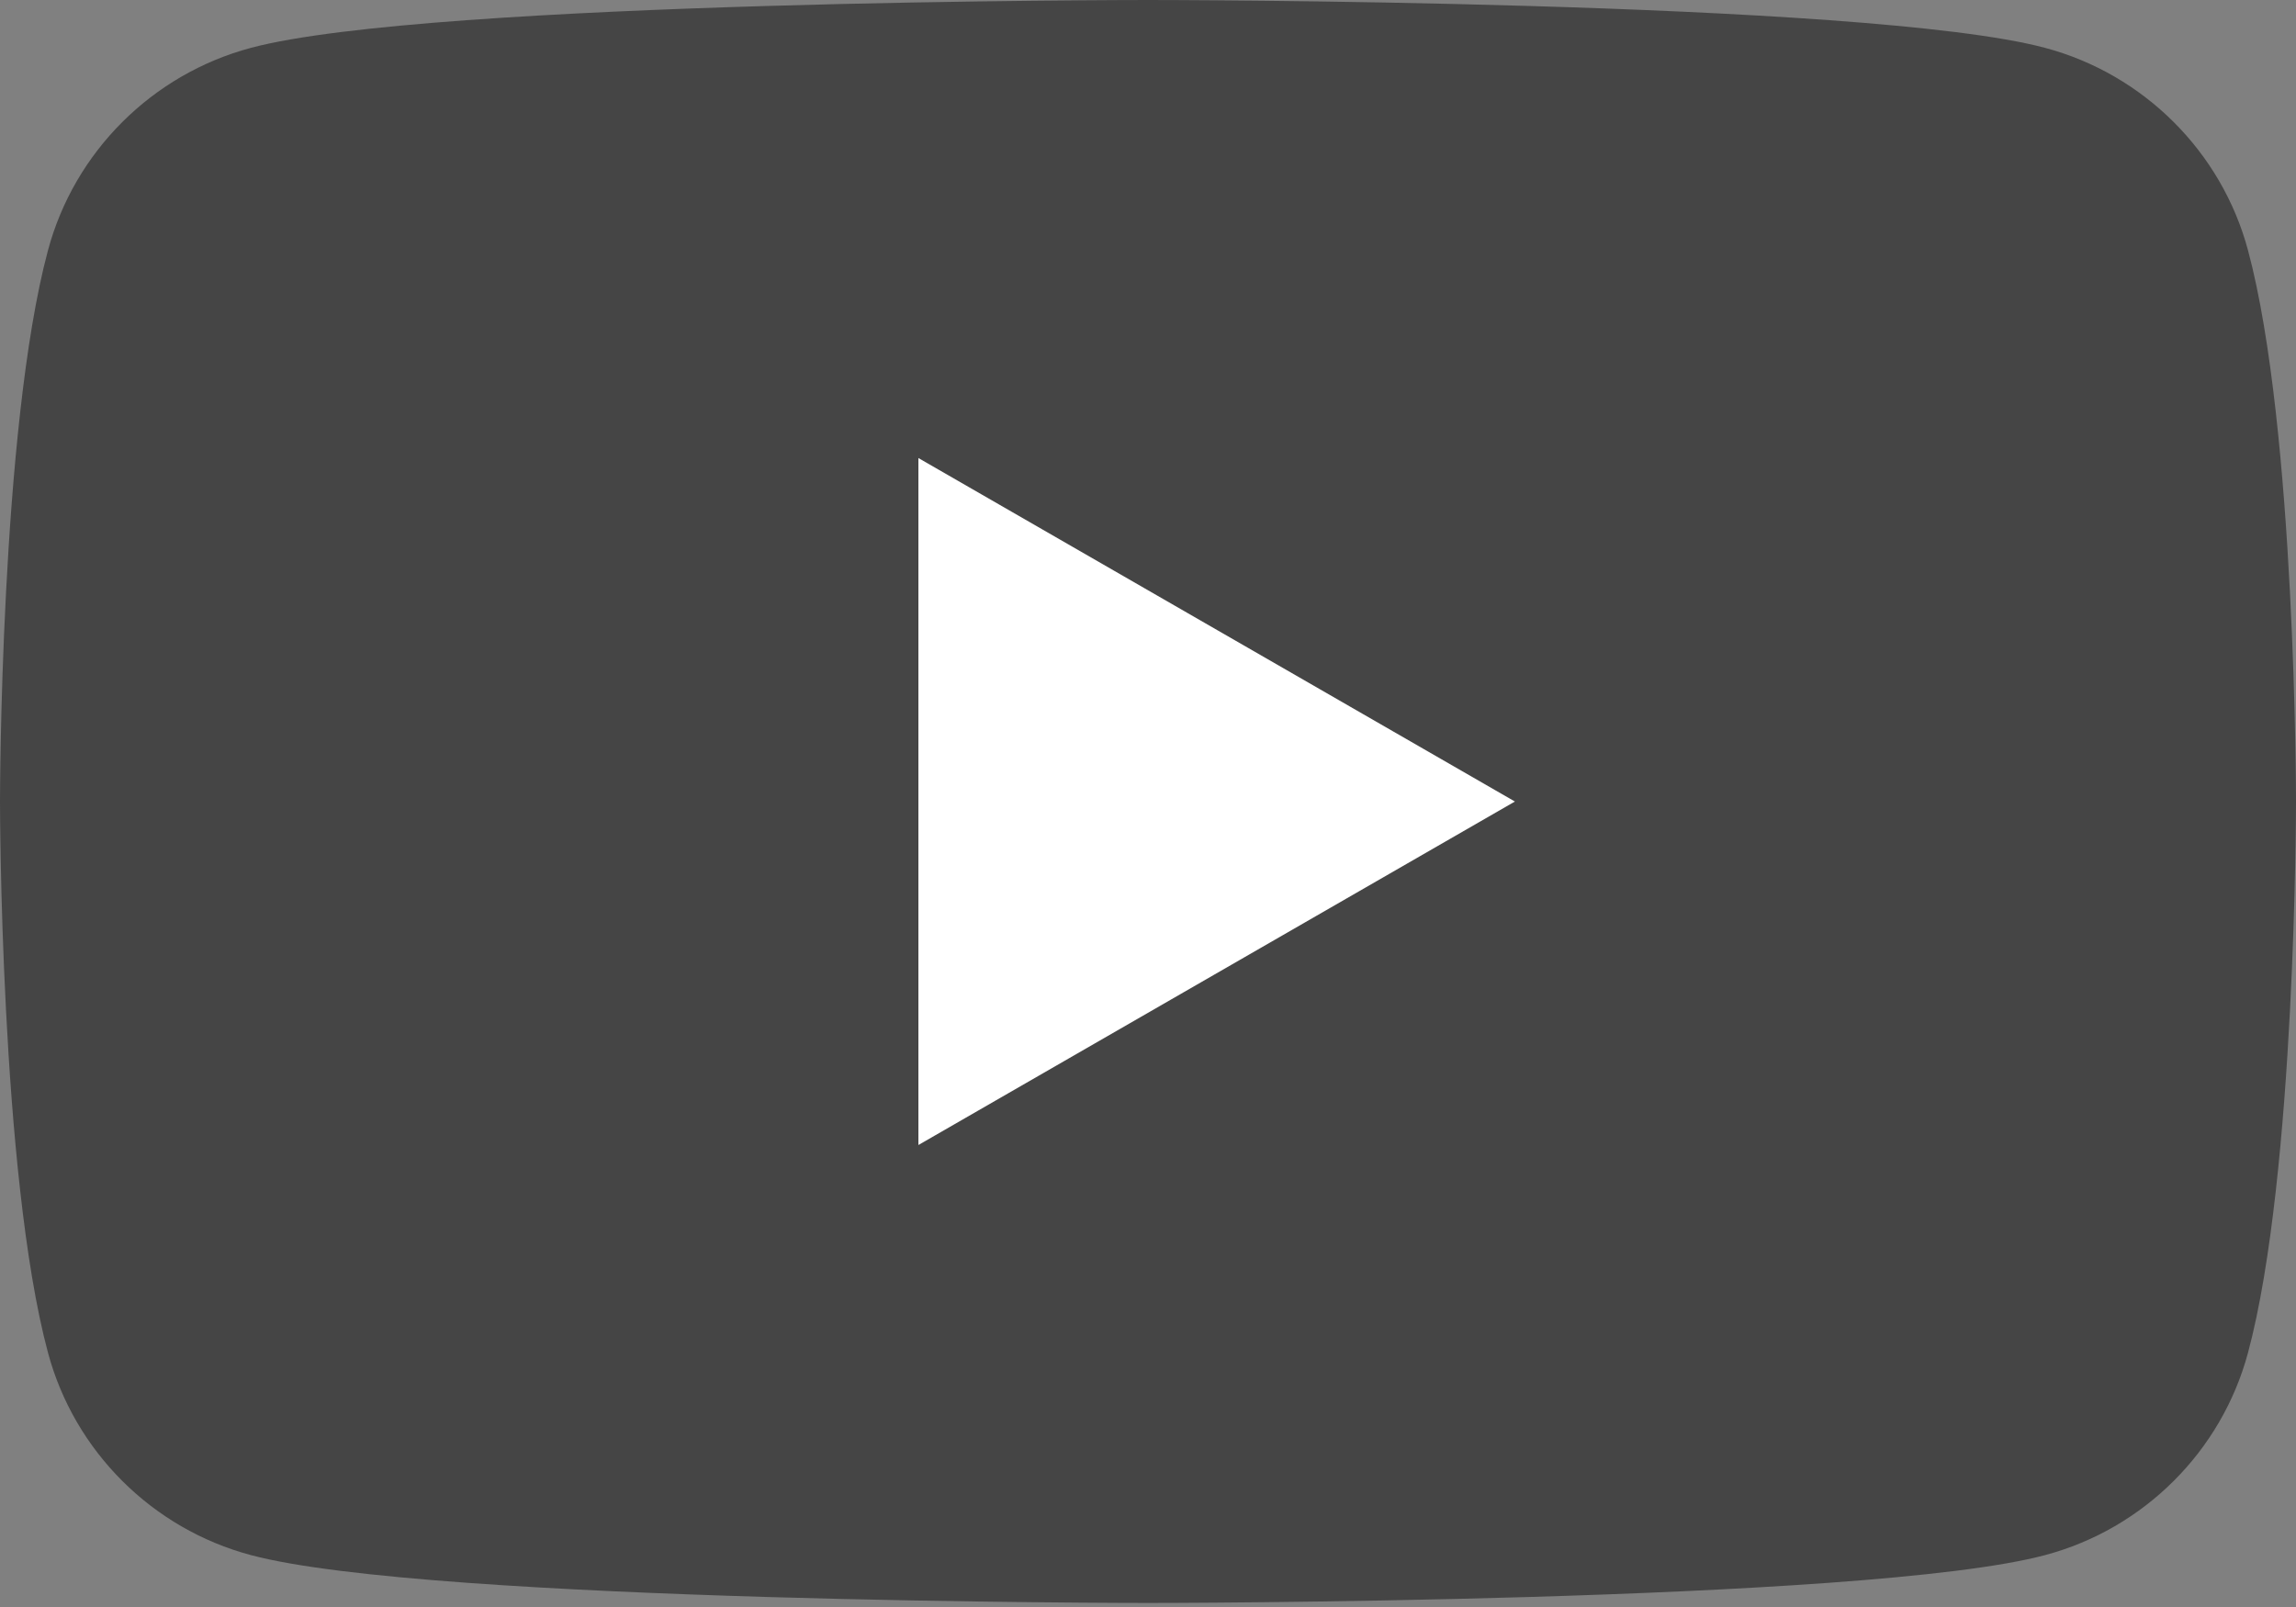
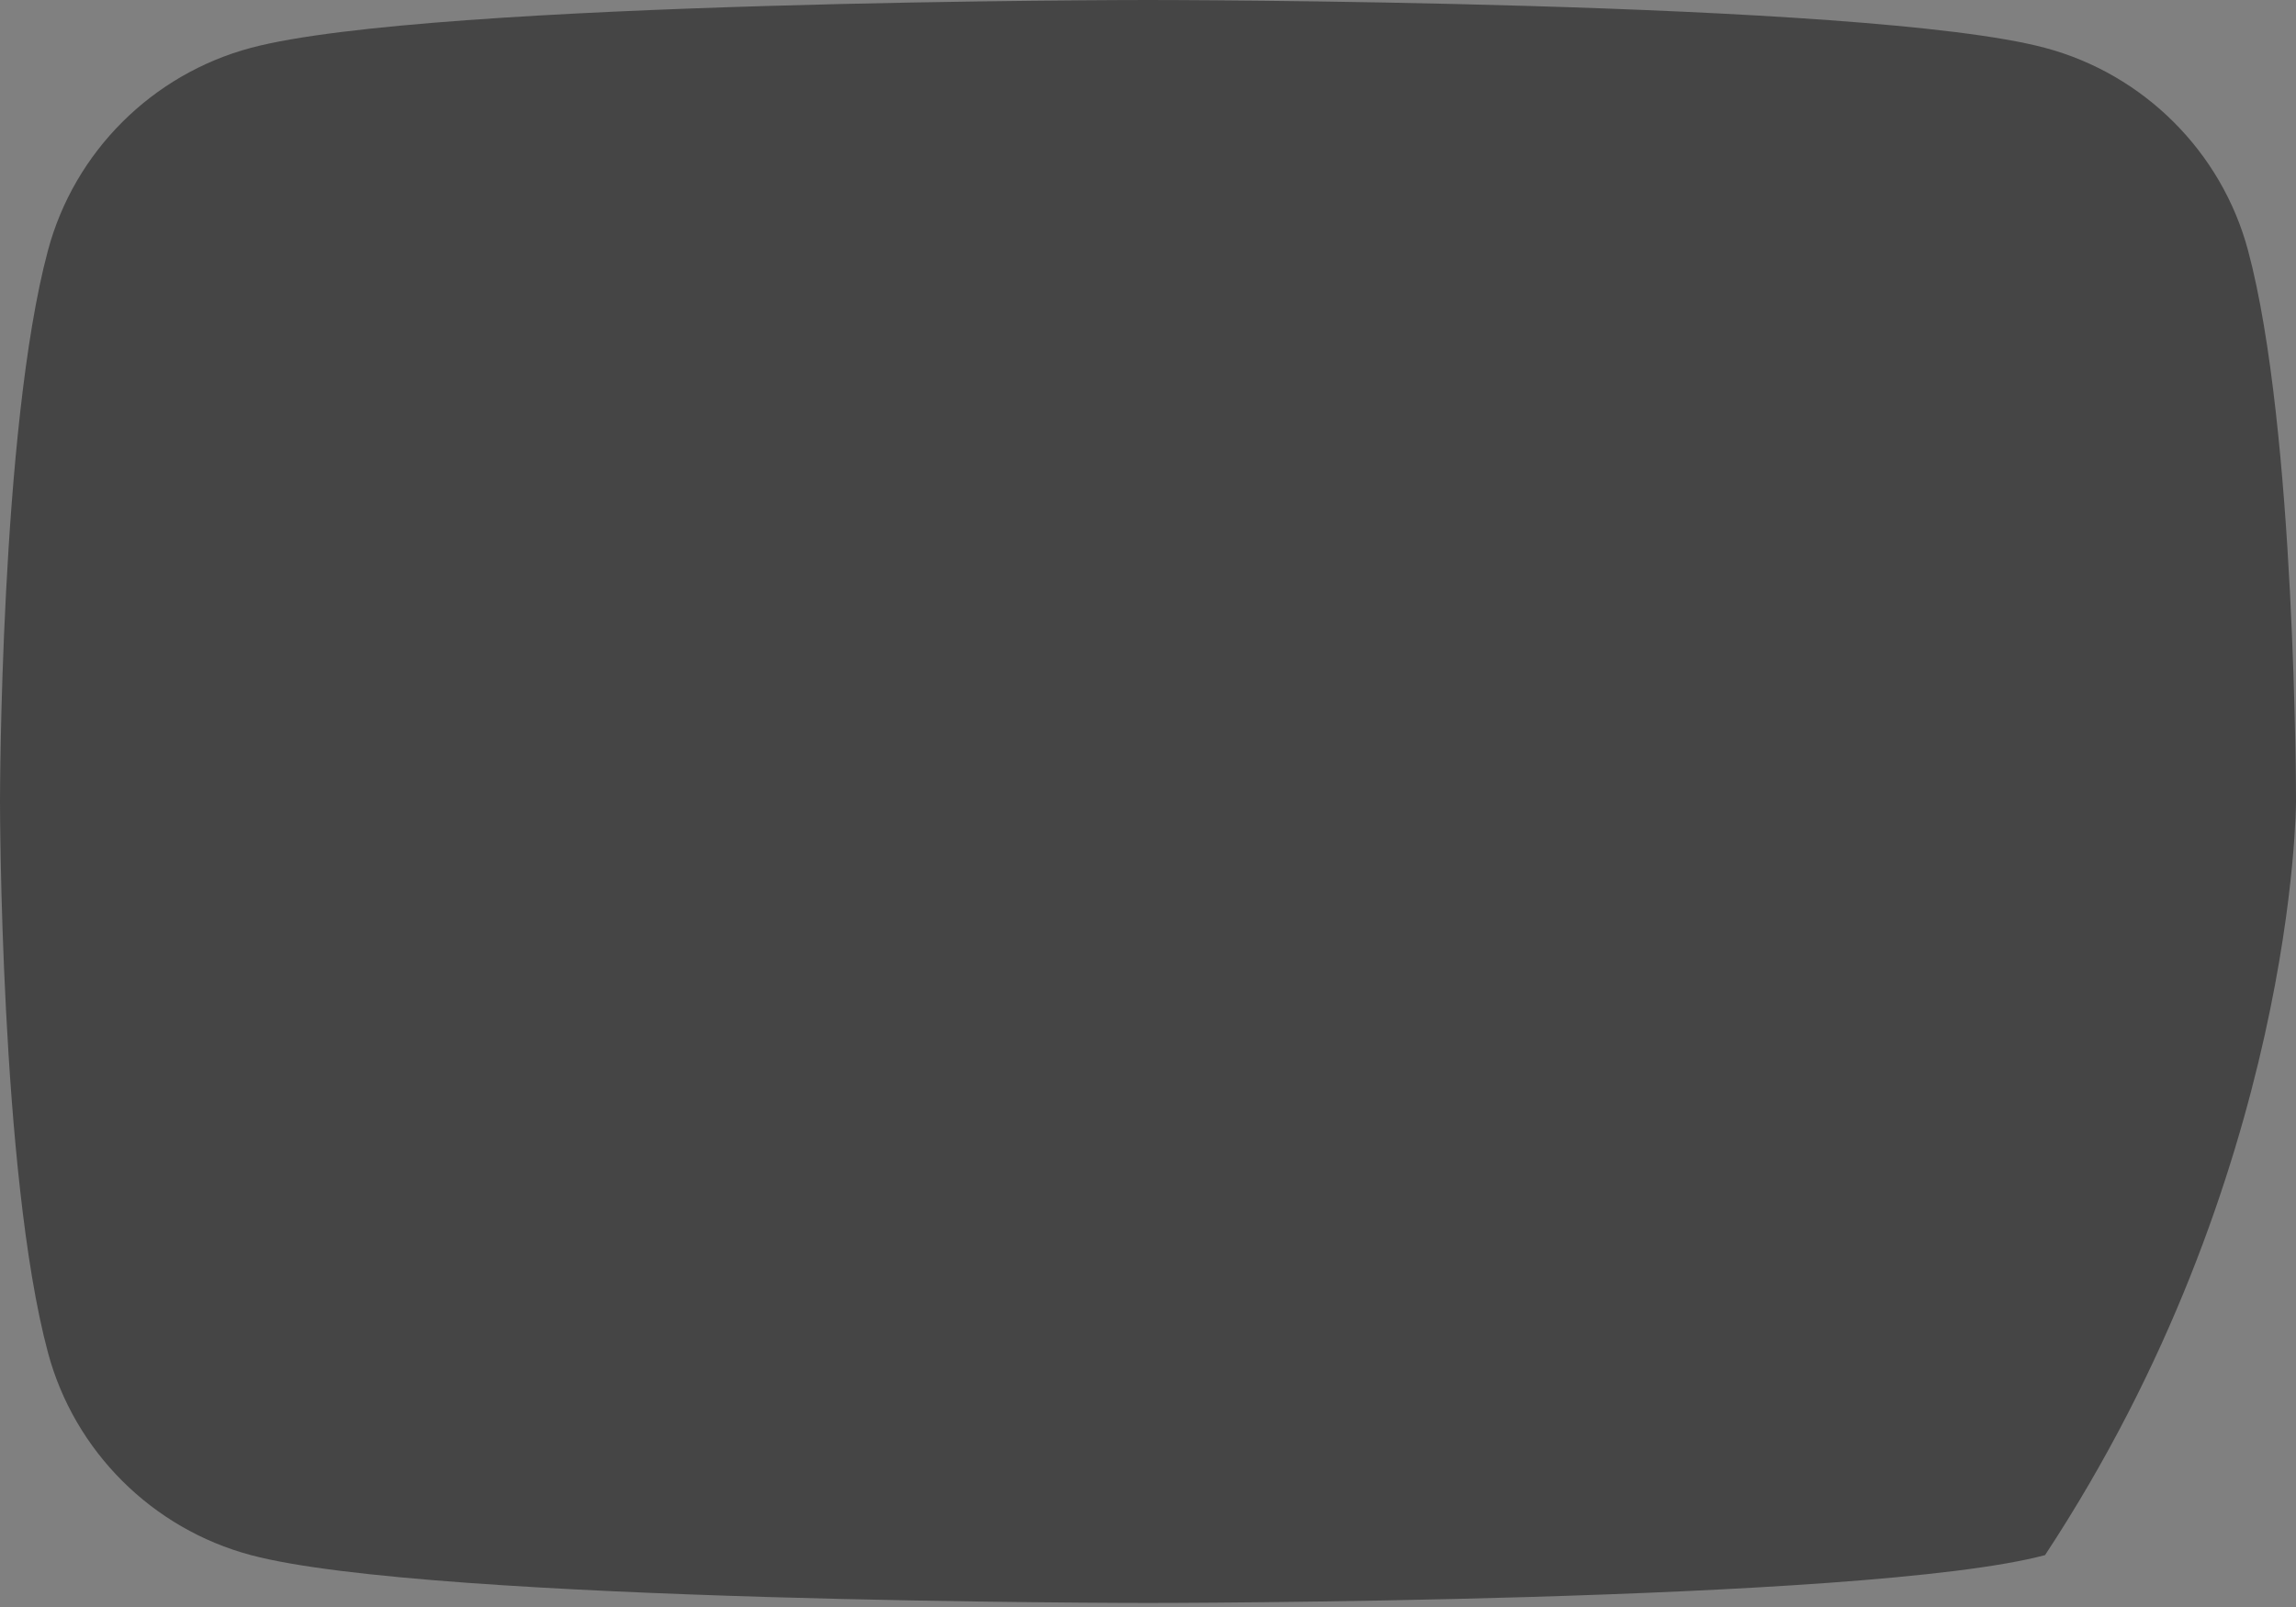
<svg xmlns="http://www.w3.org/2000/svg" width="50" height="35" viewBox="0 0 50 35" fill="none">
  <rect x="0" y="0" width="50" height="35" fill="#808080" stroke="none" />
-   <path d="M48.955 5.452C48.38 3.306 46.686 1.616 44.535 1.042C40.635 -3.71598e-07 25 0 25 0C25 0 9.365 -3.71598e-07 5.465 1.042C3.314 1.616 1.62 3.306 1.045 5.452C0 9.341 0 17.456 0 17.456C0 17.456 0 25.572 1.045 29.461C1.62 31.607 3.314 33.297 5.465 33.87C9.365 34.912 25 34.912 25 34.912C25 34.912 40.635 34.912 44.535 33.87C46.686 33.297 48.38 31.607 48.955 29.461C50 25.572 50 17.456 50 17.456C50 17.456 50 9.341 48.955 5.452Z" fill="#454545" />
-   <path d="M20 24.938L32.99 17.457L20 9.976V24.938Z" fill="white" />
+   <path d="M48.955 5.452C48.38 3.306 46.686 1.616 44.535 1.042C40.635 -3.71598e-07 25 0 25 0C25 0 9.365 -3.71598e-07 5.465 1.042C3.314 1.616 1.62 3.306 1.045 5.452C0 9.341 0 17.456 0 17.456C0 17.456 0 25.572 1.045 29.461C1.62 31.607 3.314 33.297 5.465 33.87C9.365 34.912 25 34.912 25 34.912C25 34.912 40.635 34.912 44.535 33.87C50 25.572 50 17.456 50 17.456C50 17.456 50 9.341 48.955 5.452Z" fill="#454545" />
</svg>